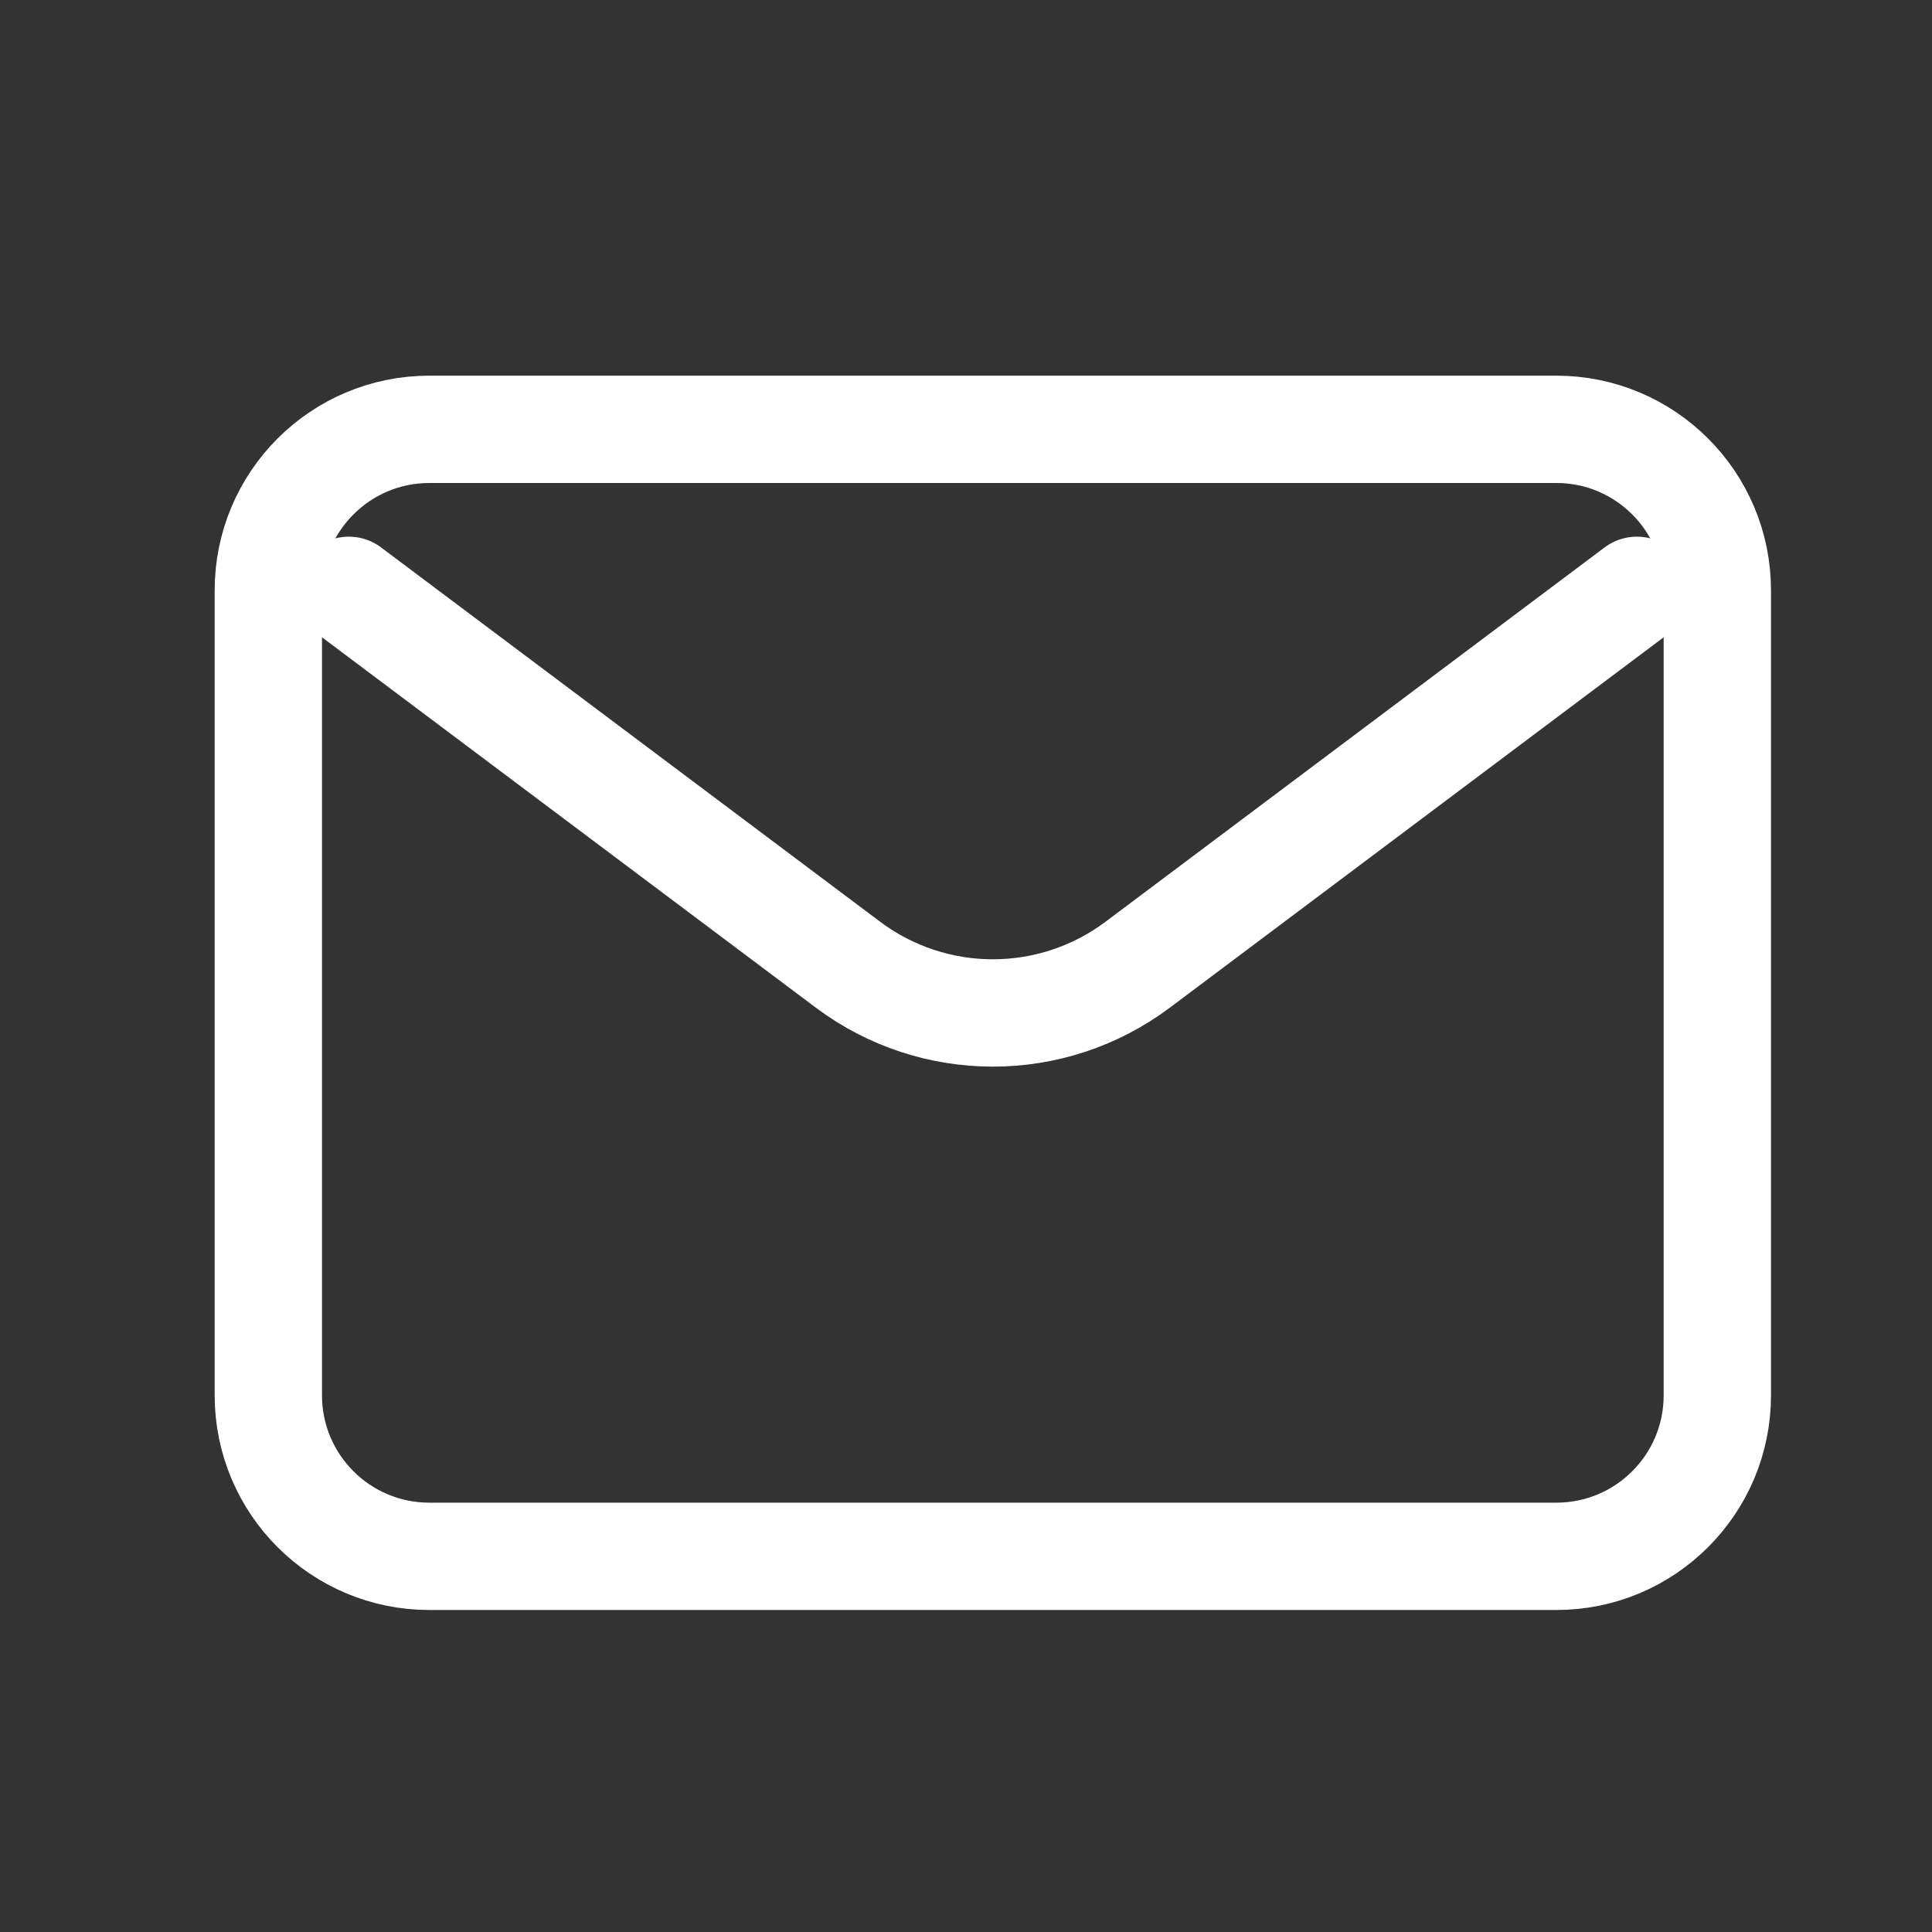
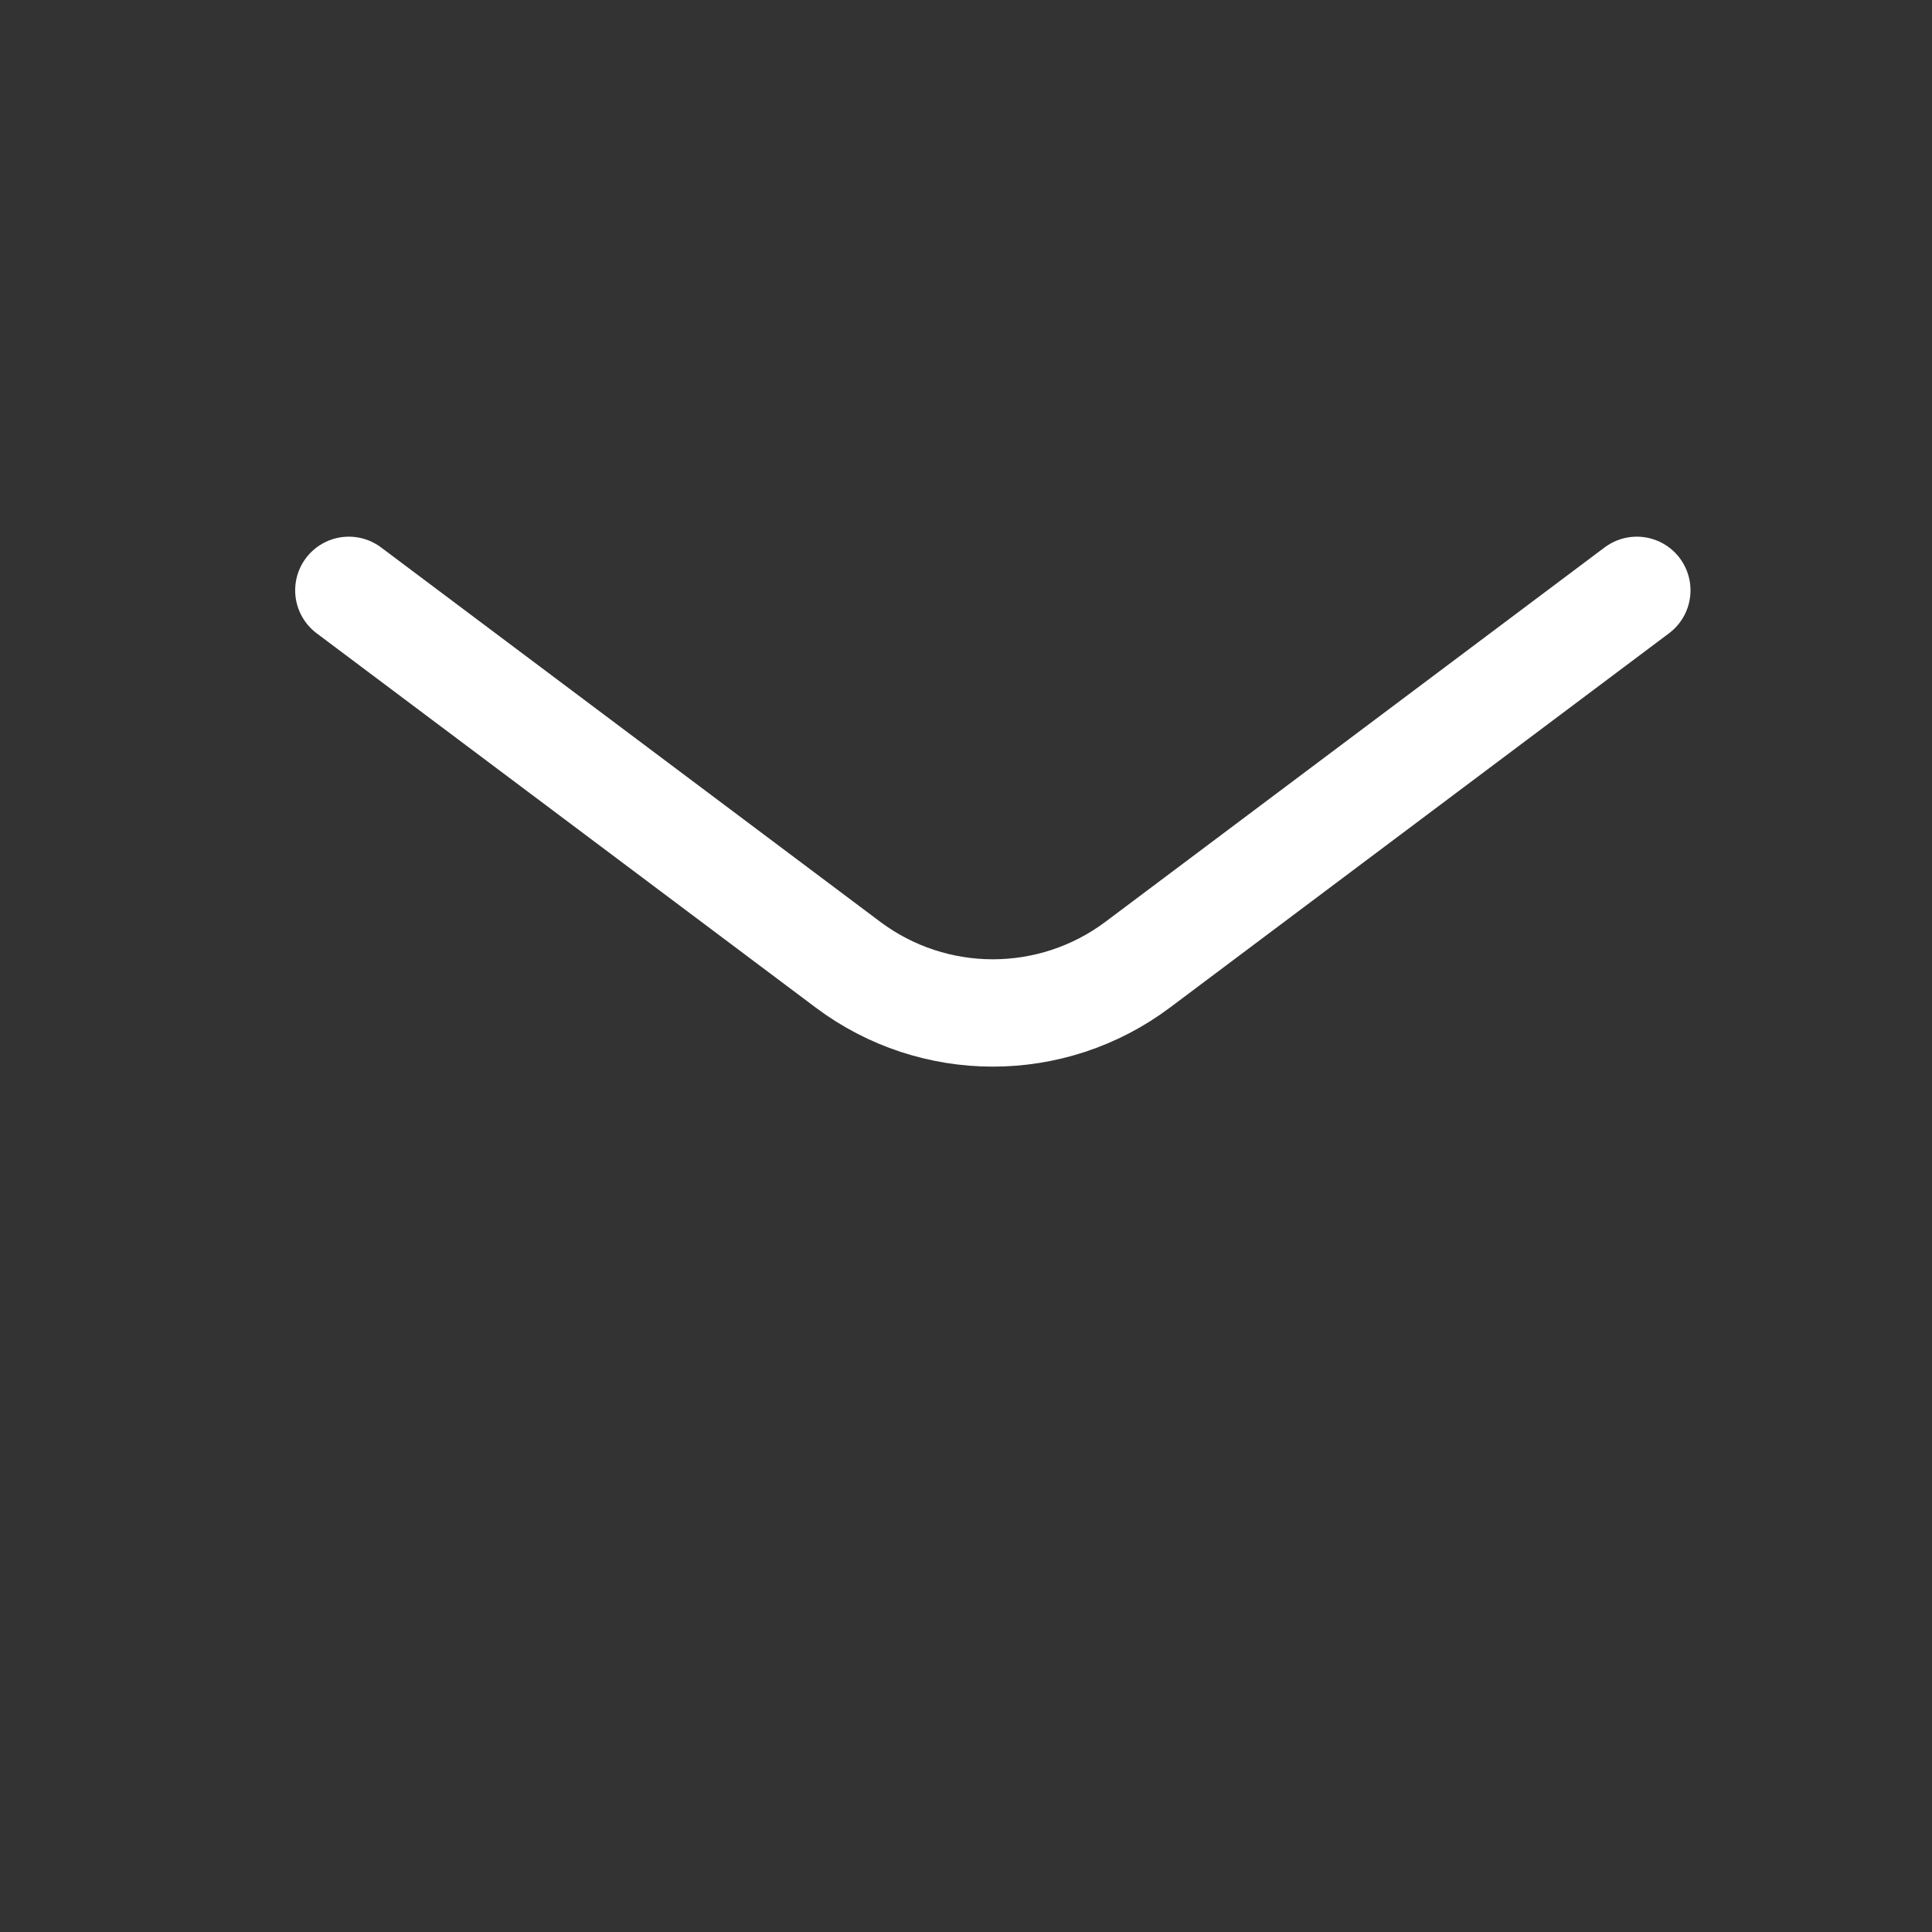
<svg xmlns="http://www.w3.org/2000/svg" width="36" height="36" viewBox="0 0 36 36" fill="none">
  <rect x="0" y="0" width="36" height="36" fill="#333333" stroke="none" />
  <path d="M6.5 11L15.8 17.975C17.4 19.175 19.6 19.175 21.2 17.975L30.5 11" stroke="white" stroke-width="2" stroke-linecap="round" stroke-linejoin="round" />
-   <path d="M29 8H8C6.343 8 5 9.343 5 11V26C5 27.657 6.343 29 8 29H29C30.657 29 32 27.657 32 26V11C32 9.343 30.657 8 29 8Z" stroke="white" stroke-width="2" stroke-linecap="round" />
</svg>